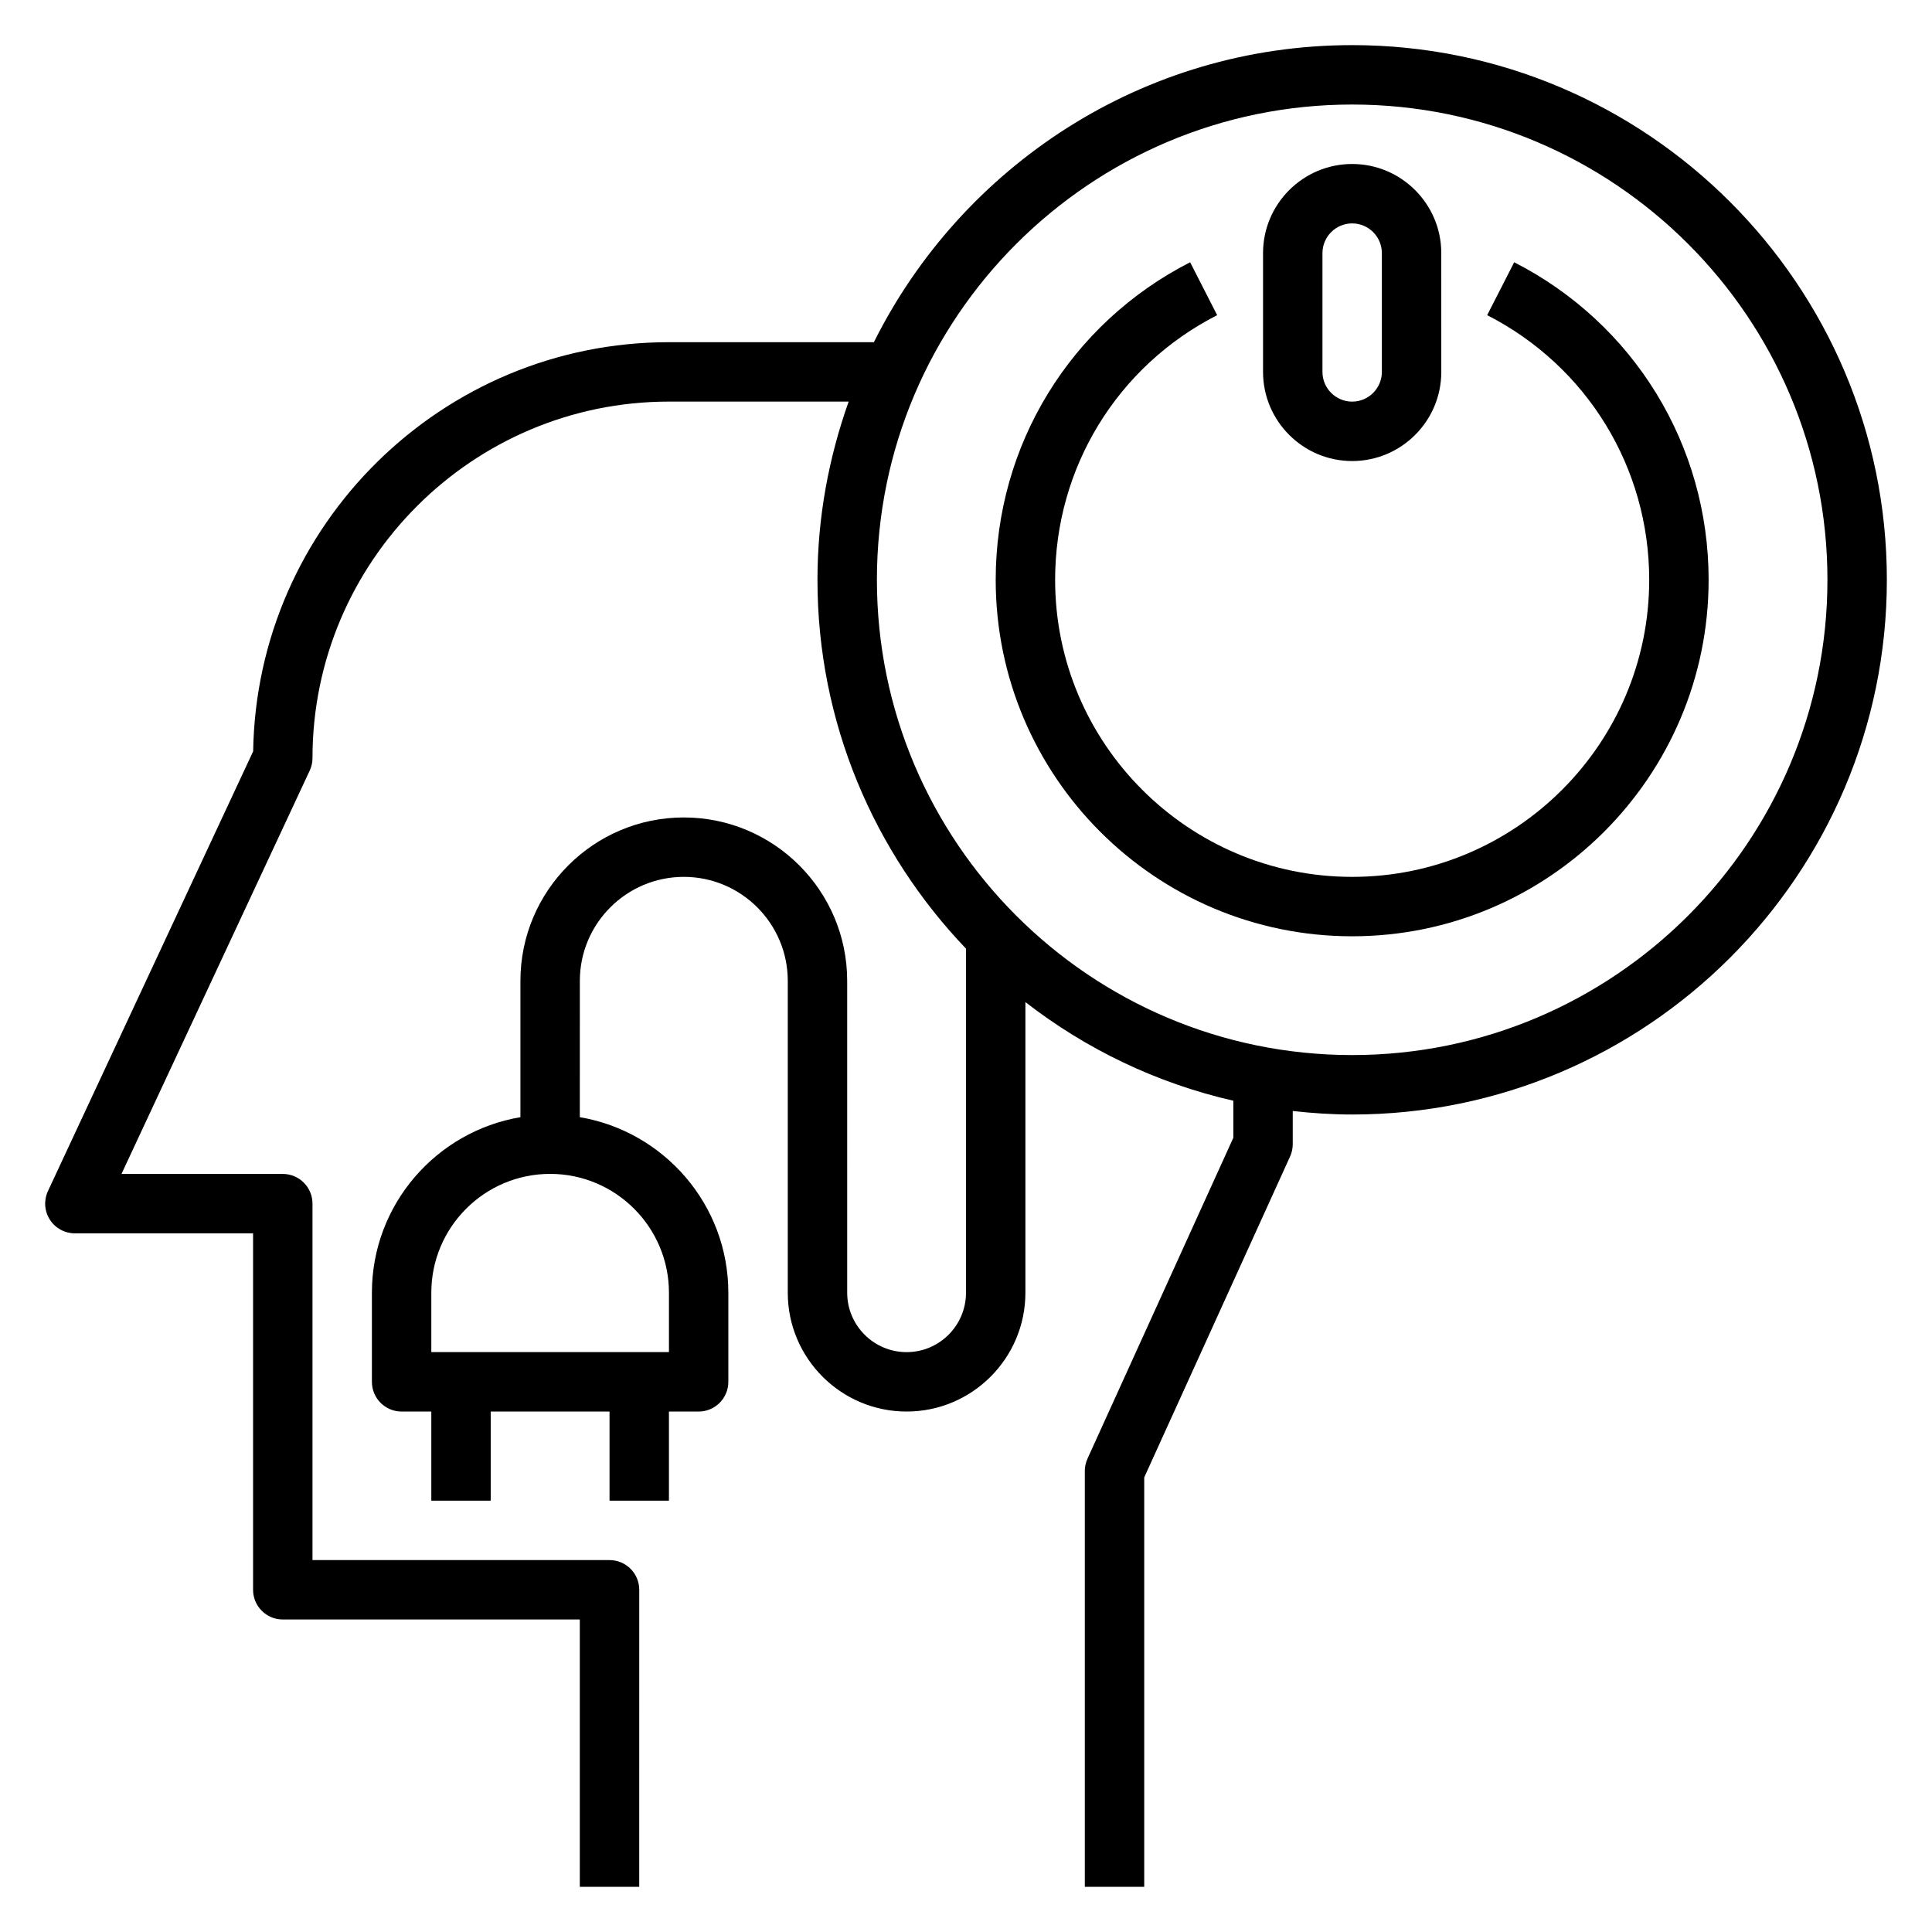
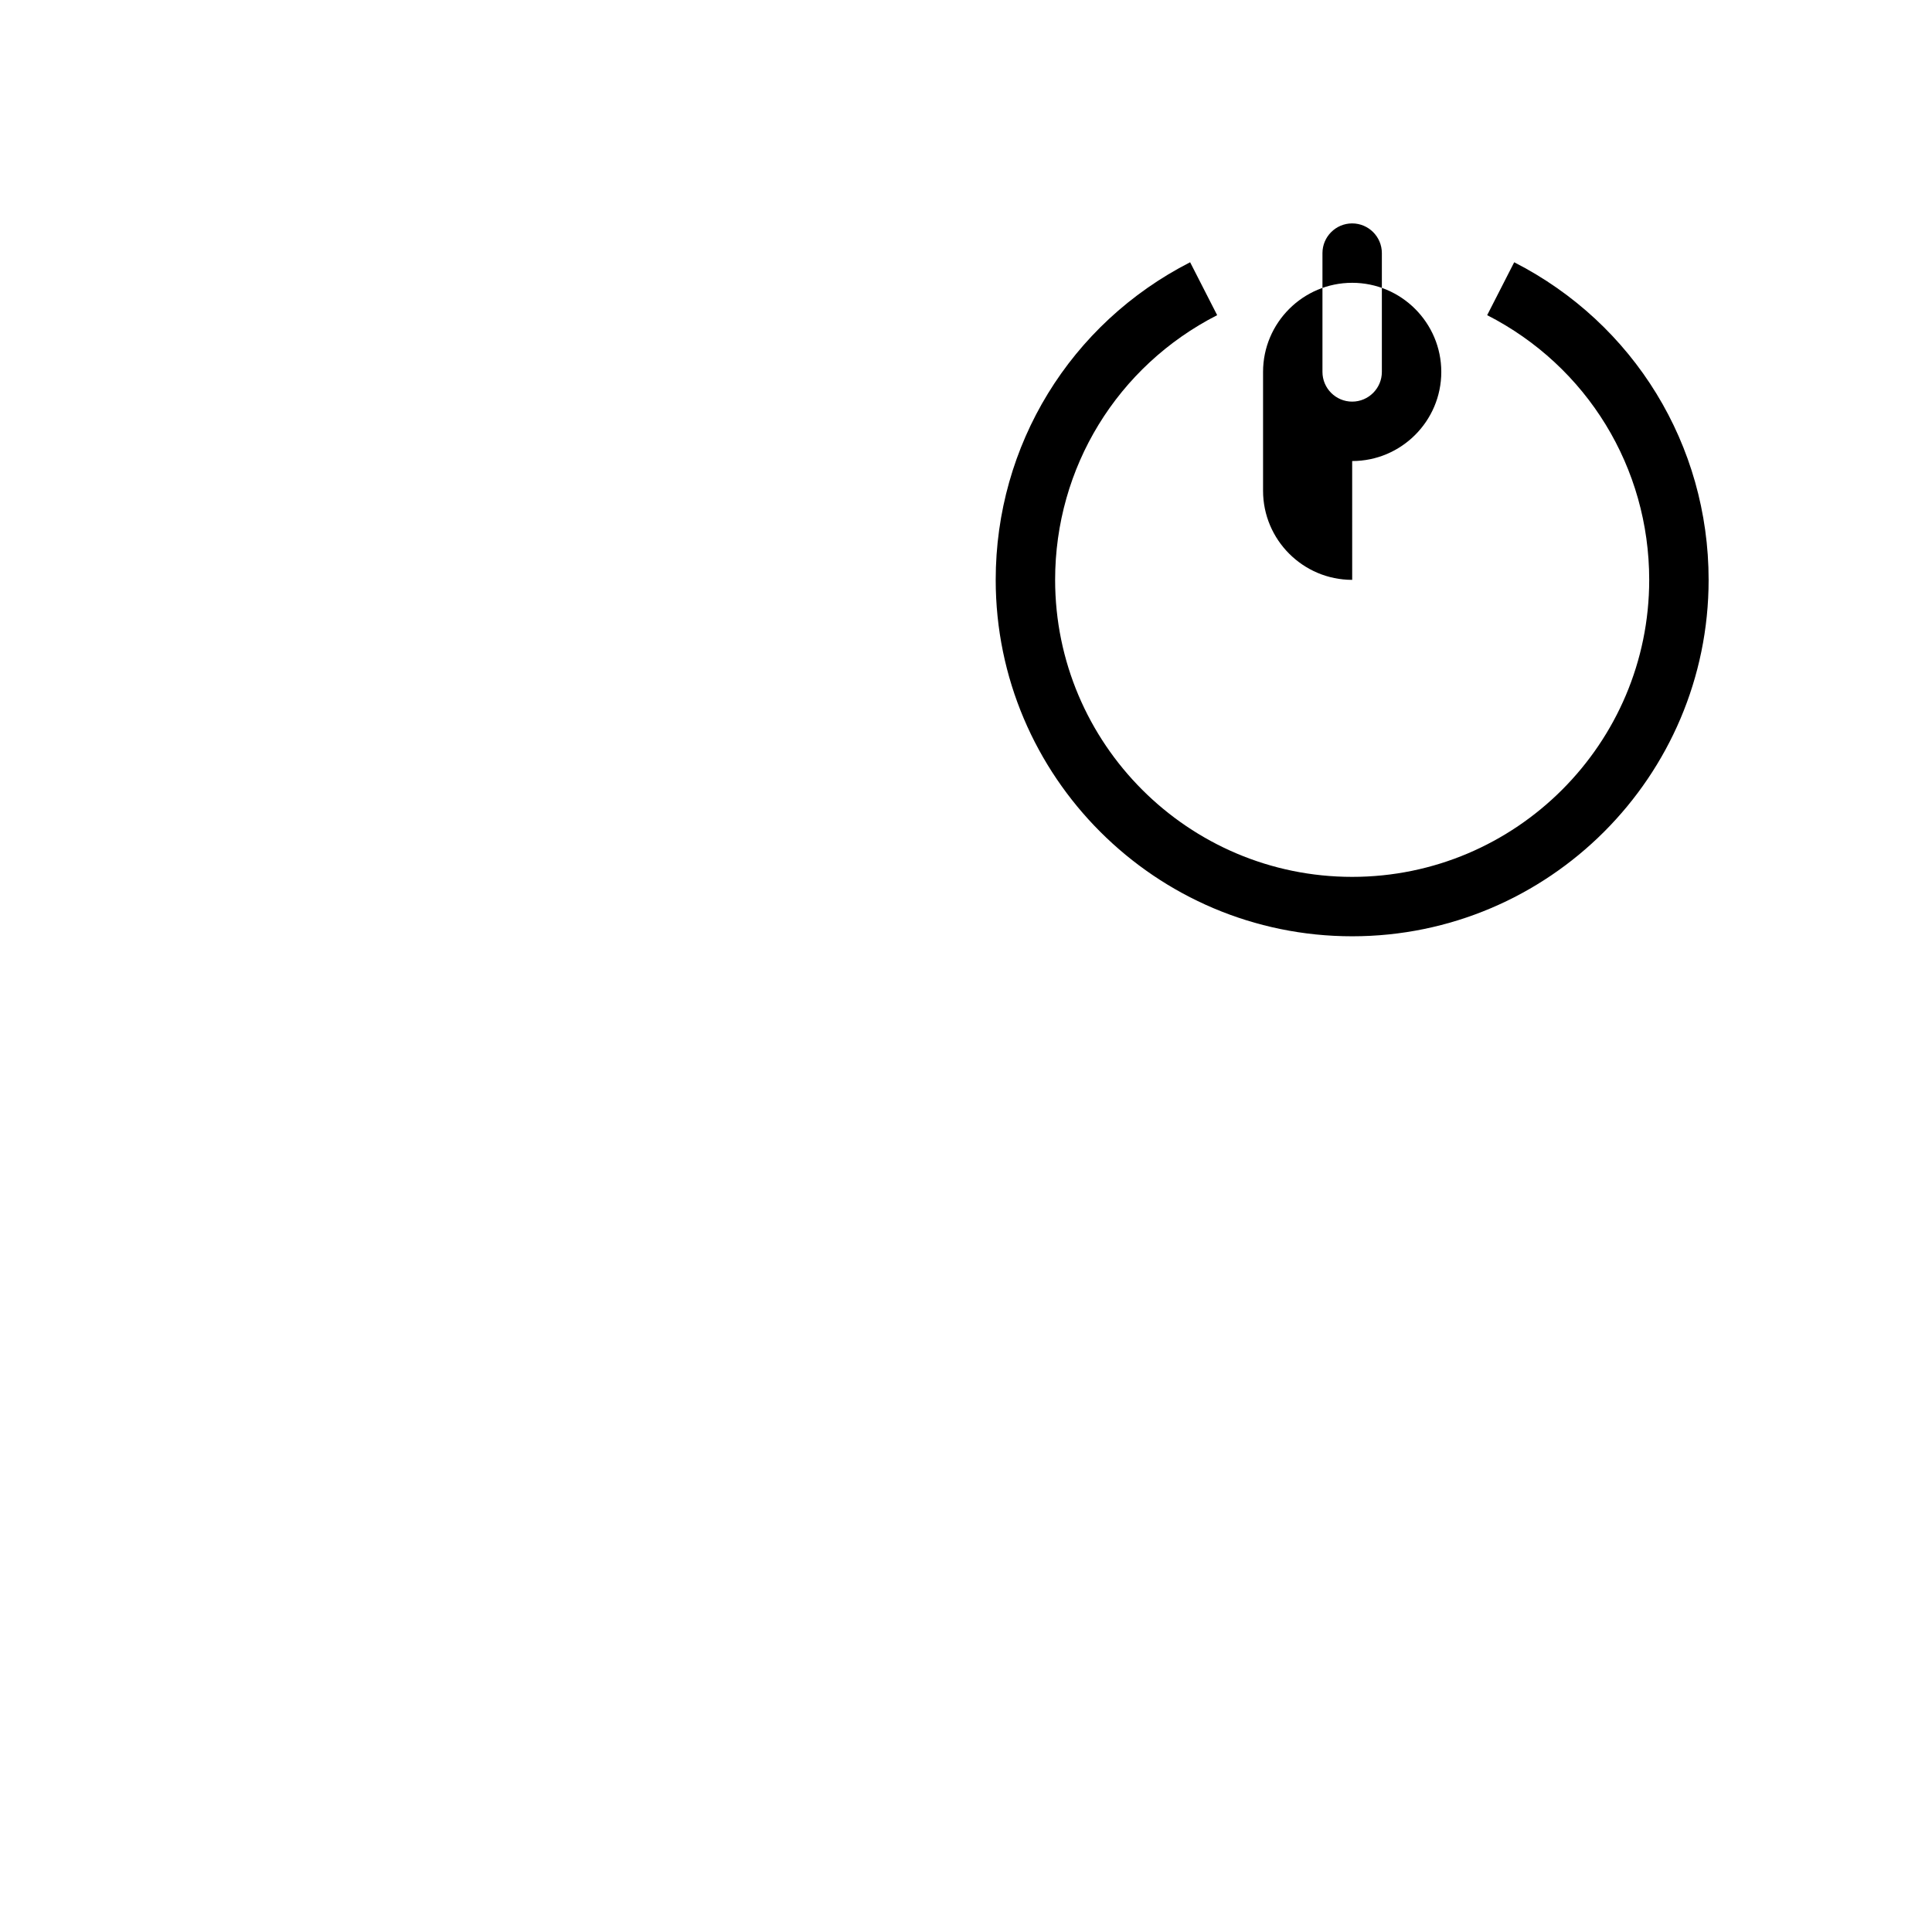
<svg xmlns="http://www.w3.org/2000/svg" fill="#000000" width="800px" height="800px" version="1.1" viewBox="144 144 512 512">
  <g>
-     <path d="m502.34 155.96c-55.496 0-103.5 32.141-126.75 78.719l-54.312 0.004c-60.172 0-109.24 48.477-110.19 108.43l-54.379 116.53c-1.141 2.441-0.953 5.289 0.496 7.559 1.438 2.273 3.941 3.644 6.633 3.644h47.23v94.465c0 4.344 3.527 7.871 7.871 7.871h78.719v70.848h15.742l0.008-78.719c0-4.344-3.527-7.871-7.871-7.871l-78.723-0.004v-94.461c0-4.344-3.527-7.871-7.871-7.871l-42.746-0.004 49.879-106.88c0.488-1.039 0.738-2.18 0.738-3.328 0-52.09 42.375-94.465 94.465-94.465h47.625c-5.258 14.801-8.266 30.652-8.266 47.234 0 37.895 15.043 72.289 39.359 97.738l0.004 91.188c0 8.684-7.062 15.742-15.742 15.742-8.684 0-15.742-7.062-15.742-15.742l-0.004-82.656c0-23.875-19.422-43.297-43.297-43.297s-43.297 19.422-43.297 43.297v36.133c-22.301 3.762-39.359 23.16-39.359 46.523v23.617c0 4.344 3.527 7.871 7.871 7.871h7.871v23.617h15.742v-23.617h31.488v23.617h15.742v-23.617h7.871c4.344 0 7.871-3.527 7.871-7.871v-23.617c0-23.355-17.059-42.754-39.359-46.523l0.008-36.133c0-15.191 12.359-27.551 27.551-27.551s27.551 12.359 27.551 27.551v82.656c0 17.367 14.121 31.488 31.488 31.488 17.367 0 31.488-14.121 31.488-31.488v-77.02c16.012 12.422 34.707 21.484 55.105 26.137v9.816l-38.652 85.043c-0.465 1.02-0.707 2.129-0.707 3.258v110.21h15.742v-108.5l38.652-85.043c0.465-1.023 0.707-2.133 0.707-3.258v-8.801c5.18 0.574 10.414 0.93 15.746 0.93 78.129 0 141.7-63.566 141.7-141.7 0-78.133-63.566-141.7-141.7-141.7zm-181.06 330.62v15.742h-62.977v-15.742c0-17.367 14.121-31.488 31.488-31.488 17.367 0 31.488 14.125 31.488 31.488zm181.06-62.977c-69.445 0-125.95-56.504-125.95-125.95 0-69.445 56.504-125.95 125.95-125.95 69.445 0 125.95 56.504 125.95 125.95 0 69.445-56.508 125.95-125.95 125.95z" />
-     <path d="m502.34 266.18c13.02 0 23.617-10.598 23.617-23.617l-0.004-31.488c0-13.02-10.598-23.617-23.617-23.617s-23.617 10.598-23.617 23.617v31.488c0.004 13.02 10.602 23.617 23.621 23.617zm-7.875-55.105c0-4.336 3.535-7.871 7.871-7.871 4.336 0 7.871 3.535 7.871 7.871v31.488c0 4.336-3.535 7.871-7.871 7.871-4.336 0-7.871-3.535-7.871-7.871z" />
+     <path d="m502.34 266.18c13.02 0 23.617-10.598 23.617-23.617c0-13.02-10.598-23.617-23.617-23.617s-23.617 10.598-23.617 23.617v31.488c0.004 13.02 10.602 23.617 23.621 23.617zm-7.875-55.105c0-4.336 3.535-7.871 7.871-7.871 4.336 0 7.871 3.535 7.871 7.871v31.488c0 4.336-3.535 7.871-7.871 7.871-4.336 0-7.871-3.535-7.871-7.871z" />
    <path d="m545.28 213.5-7.164 14.02c26.488 13.539 42.941 40.414 42.941 70.141 0 43.406-35.312 78.719-78.719 78.719s-78.719-35.312-78.719-78.719c0-29.727 16.453-56.602 42.941-70.141l-7.164-14.02c-31.781 16.246-51.523 48.488-51.523 84.16 0 52.09 42.375 94.465 94.465 94.465 52.09 0 94.465-42.375 94.465-94.465 0-35.672-19.746-67.914-51.523-84.16z" />
  </g>
</svg>